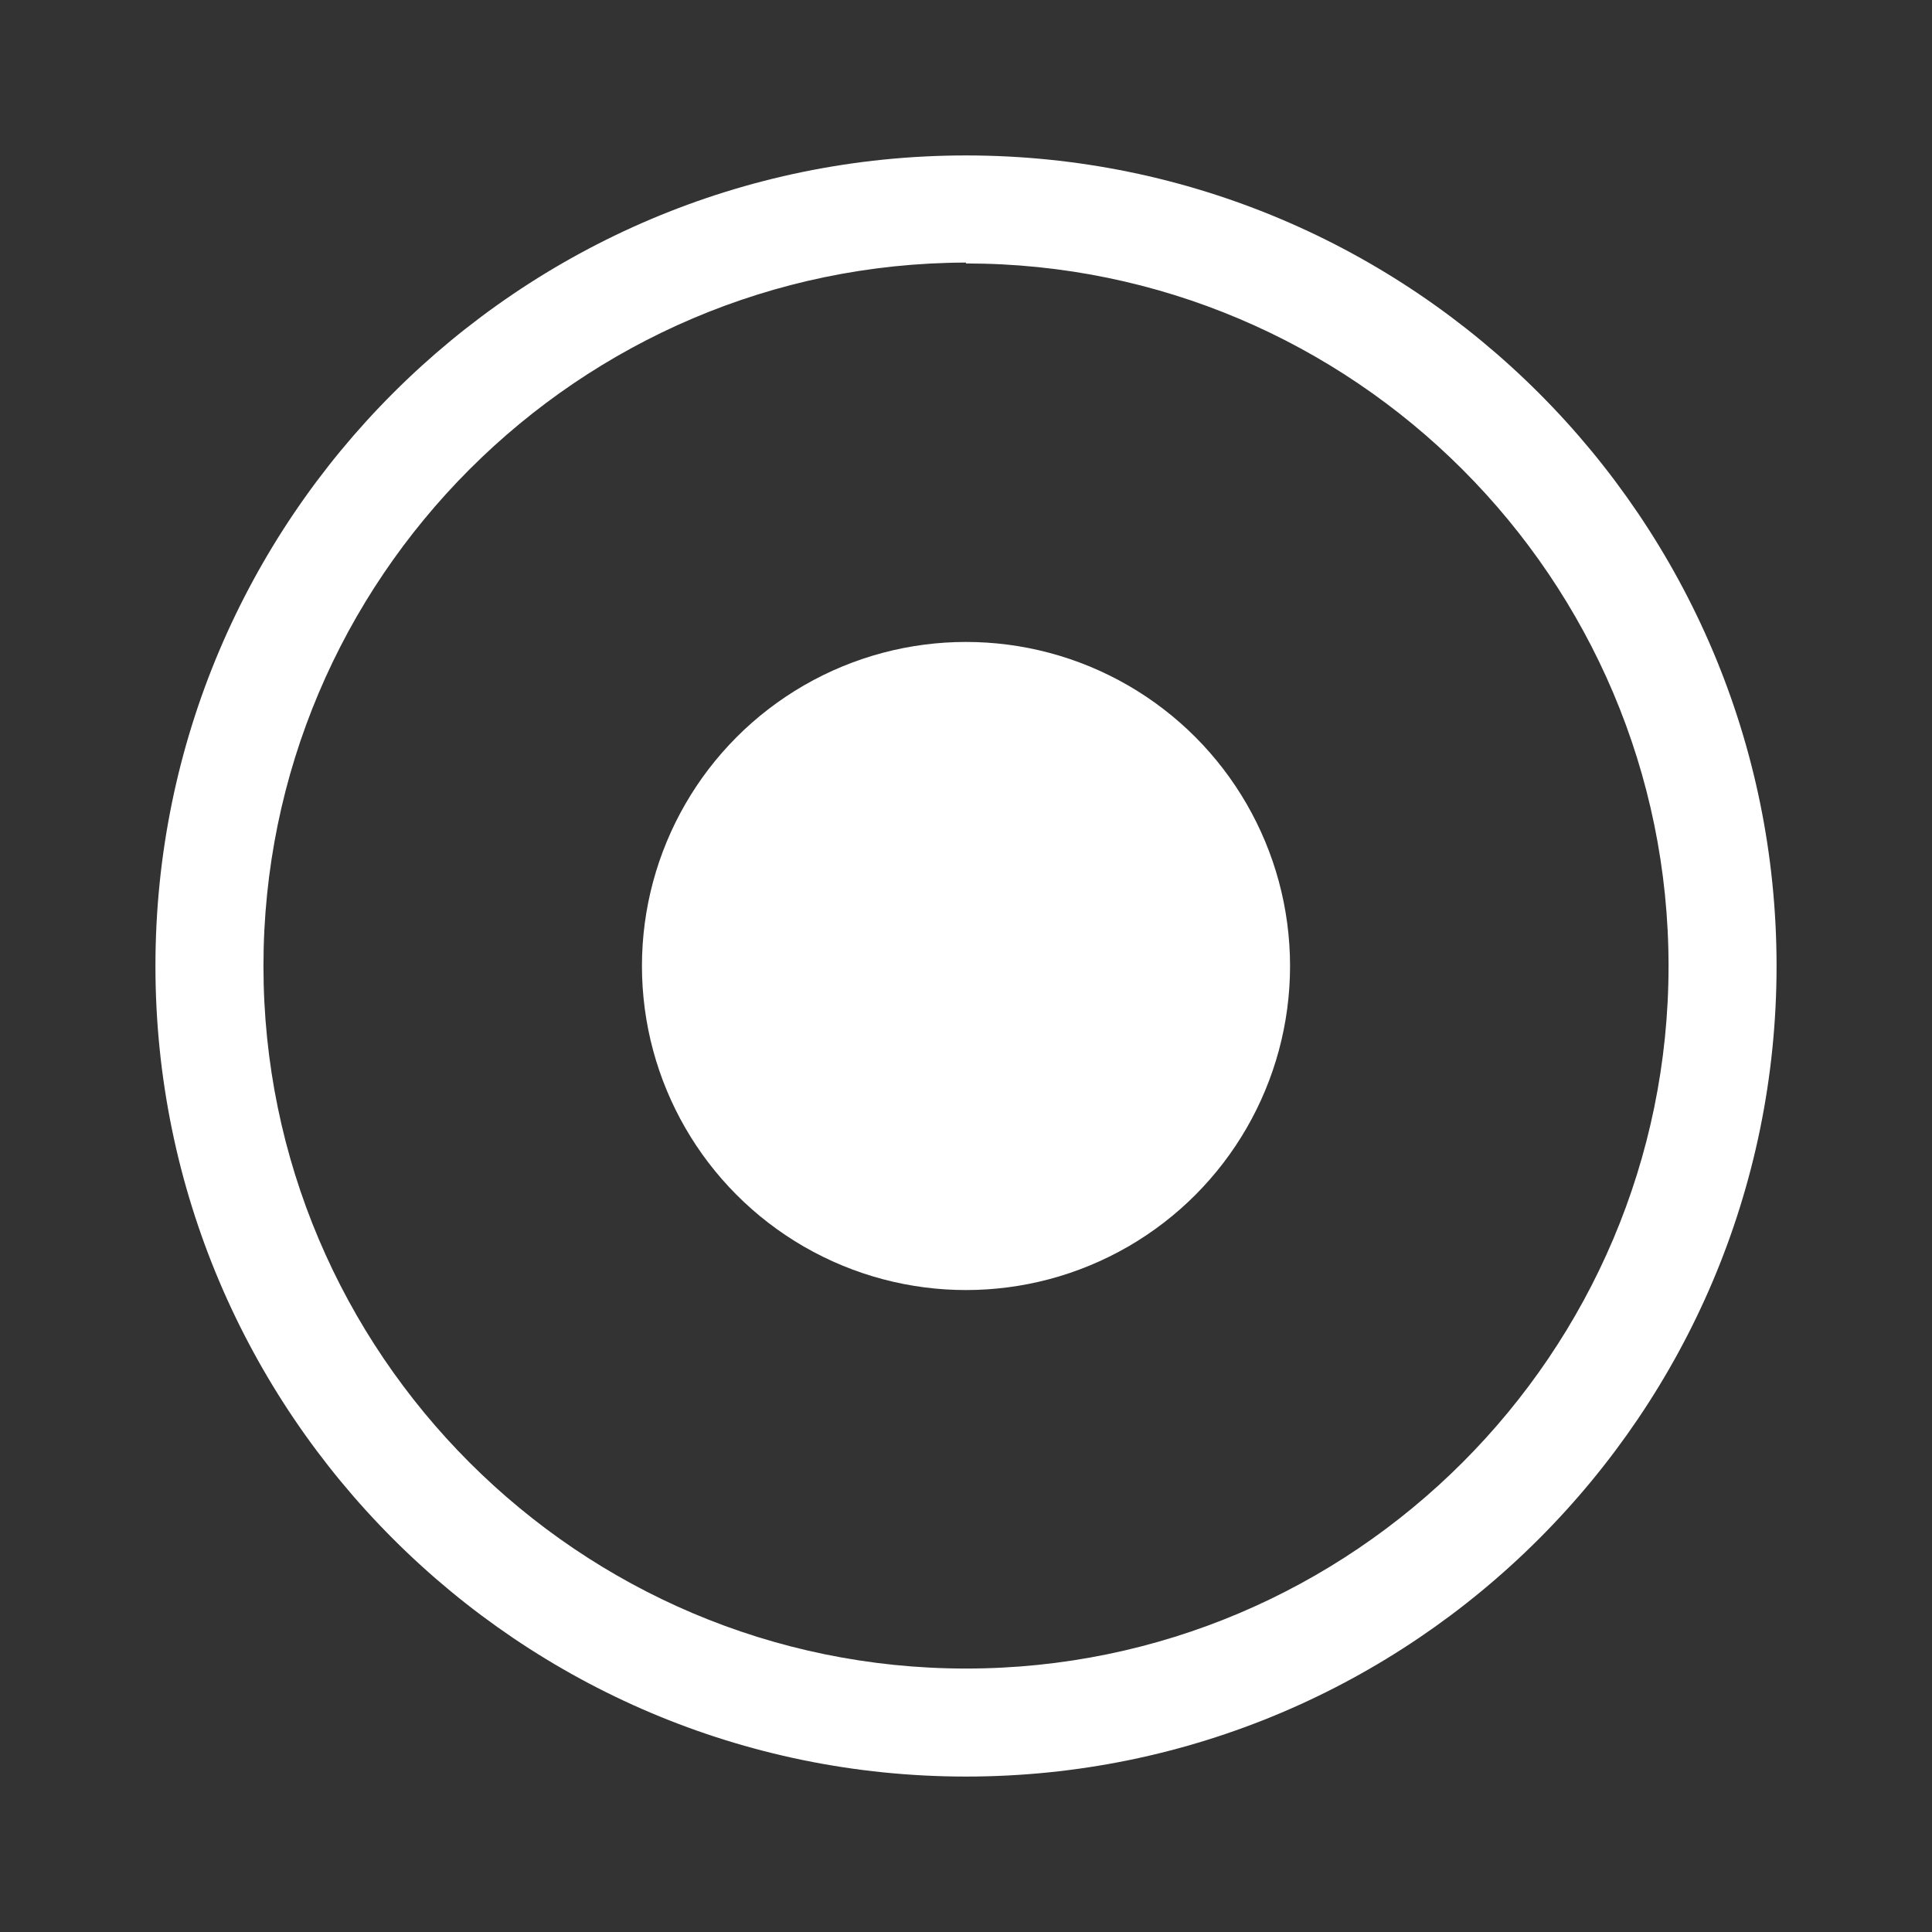
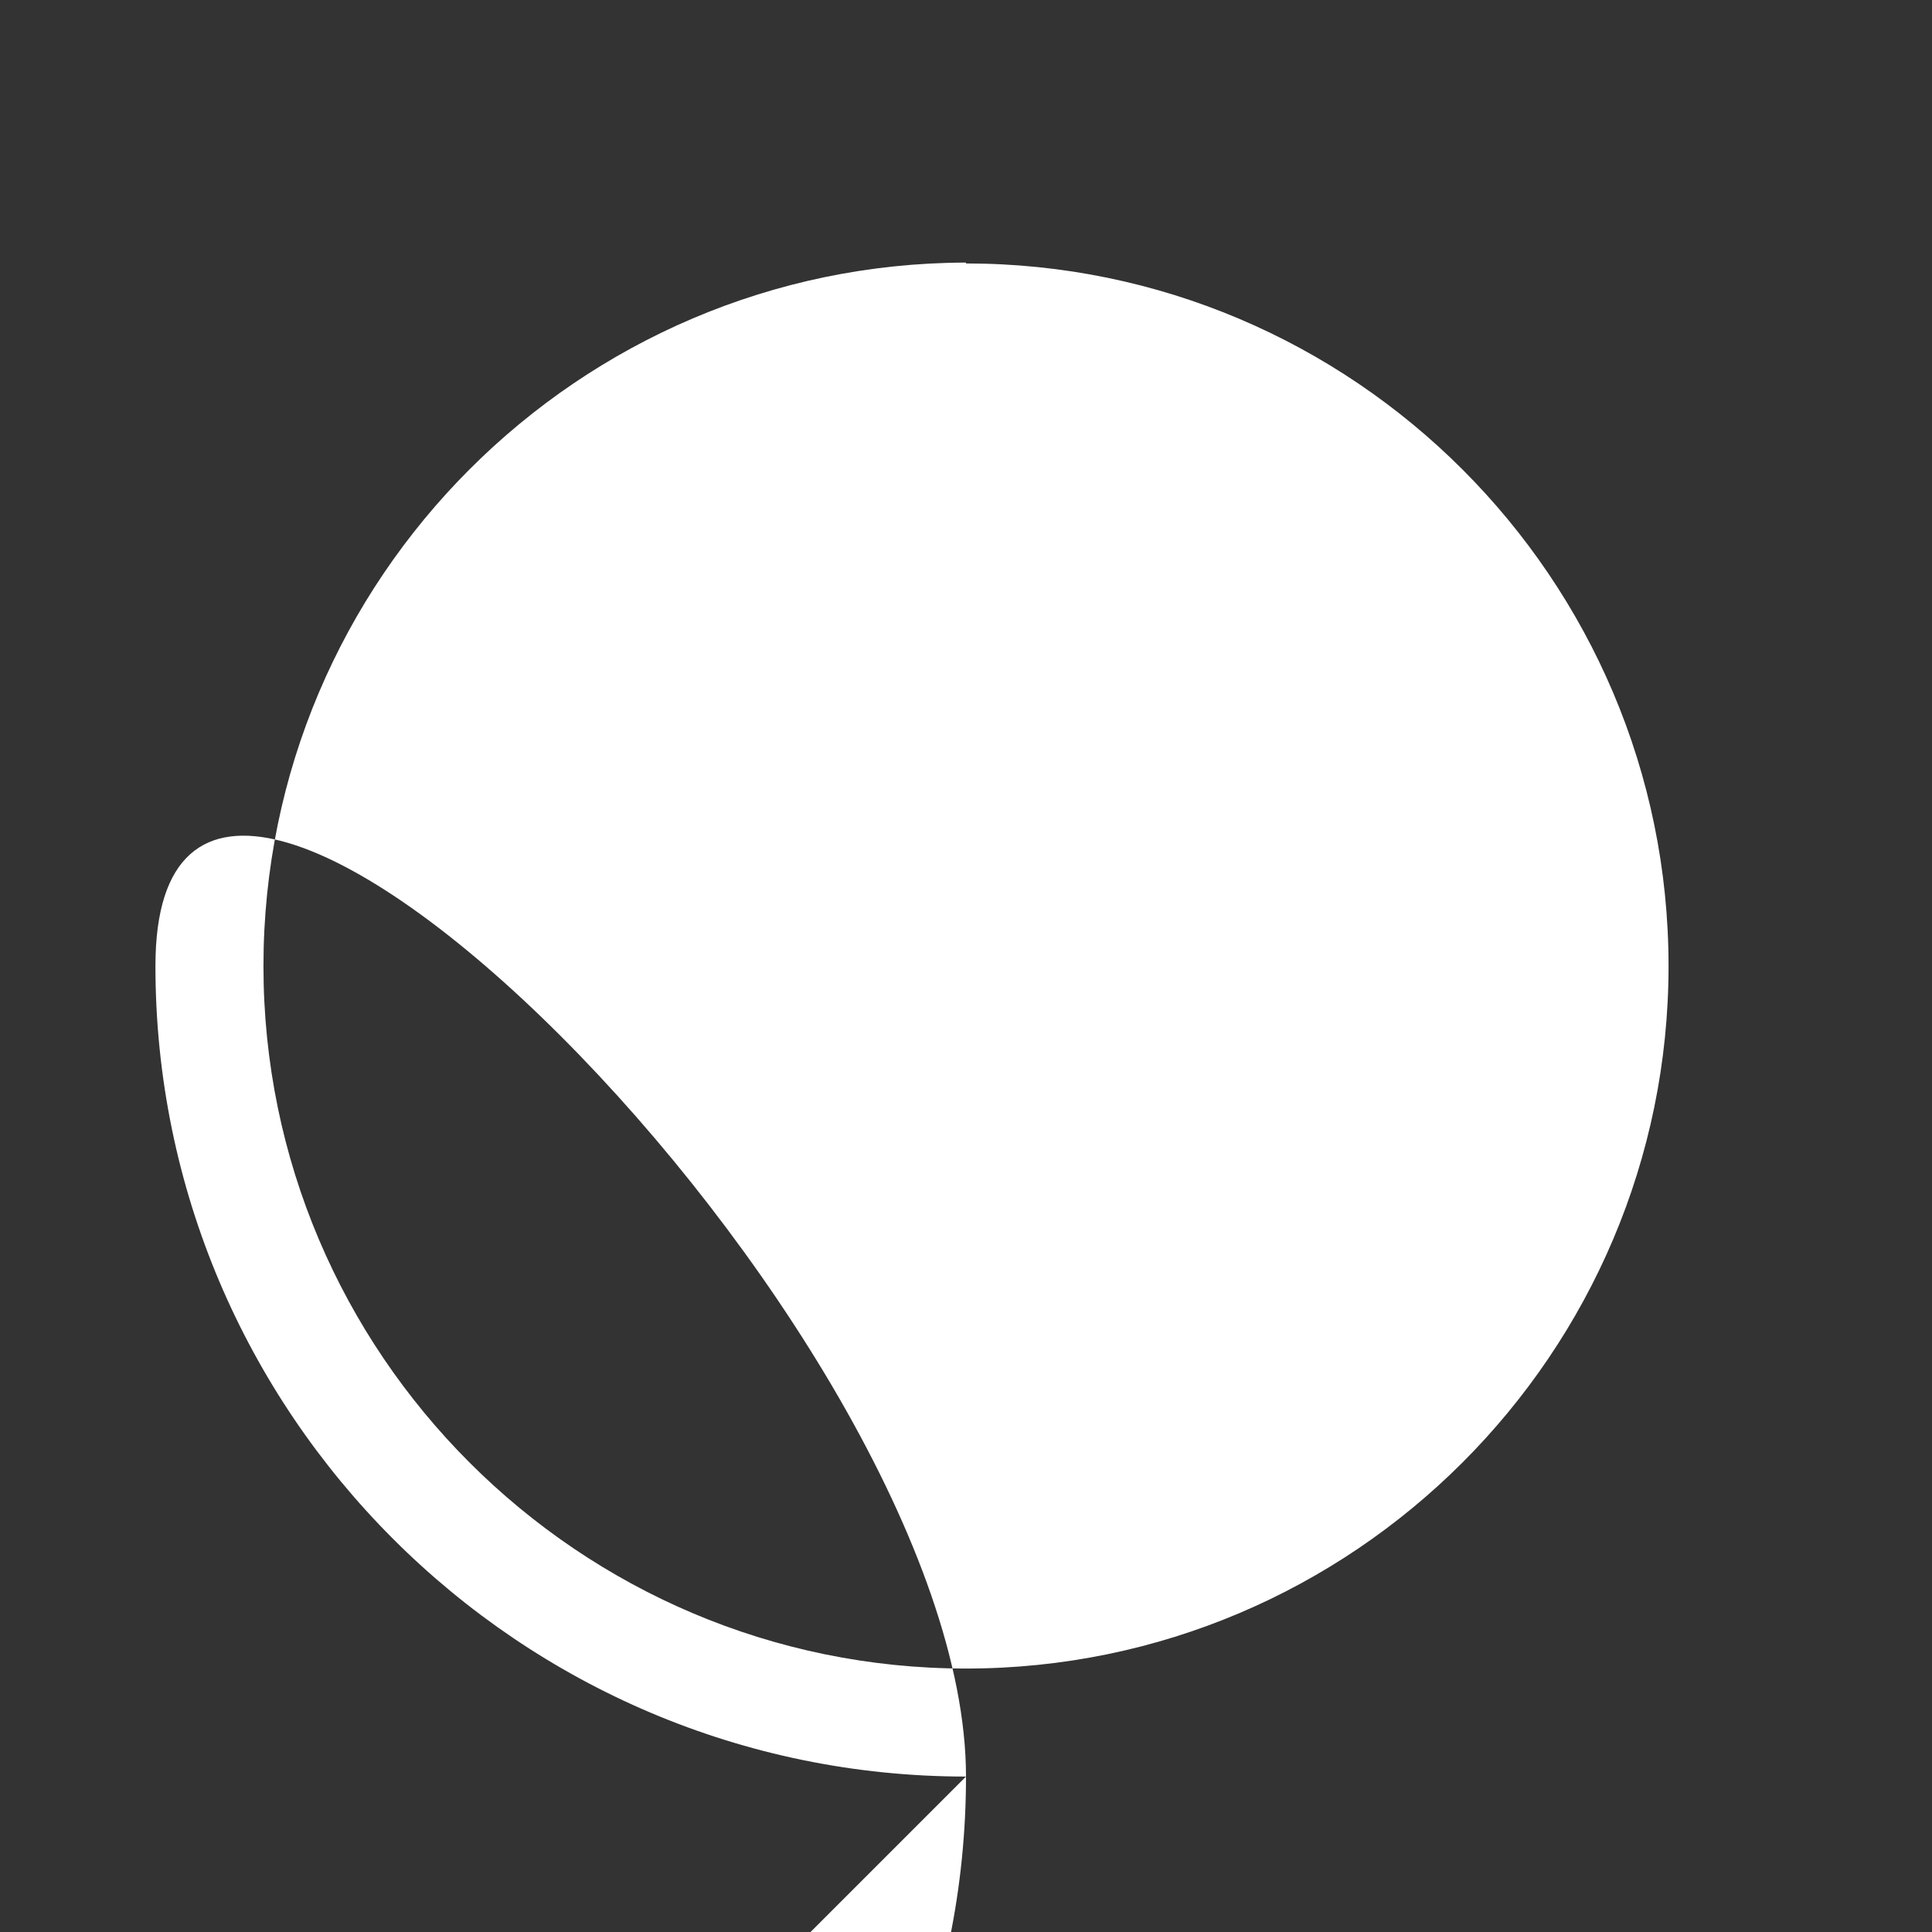
<svg xmlns="http://www.w3.org/2000/svg" id="Layer_2" data-name="Layer 2" viewBox="0 0 22 22">
  <rect x="0" y="0" width="22" height="22" fill="#333333" stroke="none" />
  <defs>
    <style>
      .cls-1 {
        opacity: 0;
      }

      .cls-1, .cls-2 {
        fill: #fff;
        stroke-width: 0px;
      }
    </style>
  </defs>
  <g id="Layer_1-2" data-name="Layer 1">
    <rect class="cls-1" width="22" height="22" />
-     <circle class="cls-2" cx="11" cy="11" r="3.69" />
-     <path class="cls-2" d="m11,20.23c-5.09,0-9.23-4.14-9.23-9.23S5.91,1.77,11,1.77s9.23,4.14,9.23,9.23-4.14,9.23-9.23,9.23Zm0-17.24C6.59,3,3,6.59,3,11s3.59,8,8,8,8-3.59,8-8S15.41,3,11,3Z" />
+     <path class="cls-2" d="m11,20.23c-5.09,0-9.23-4.14-9.23-9.23s9.23,4.14,9.23,9.23-4.14,9.23-9.23,9.23Zm0-17.24C6.59,3,3,6.59,3,11s3.59,8,8,8,8-3.59,8-8S15.41,3,11,3Z" />
  </g>
</svg>